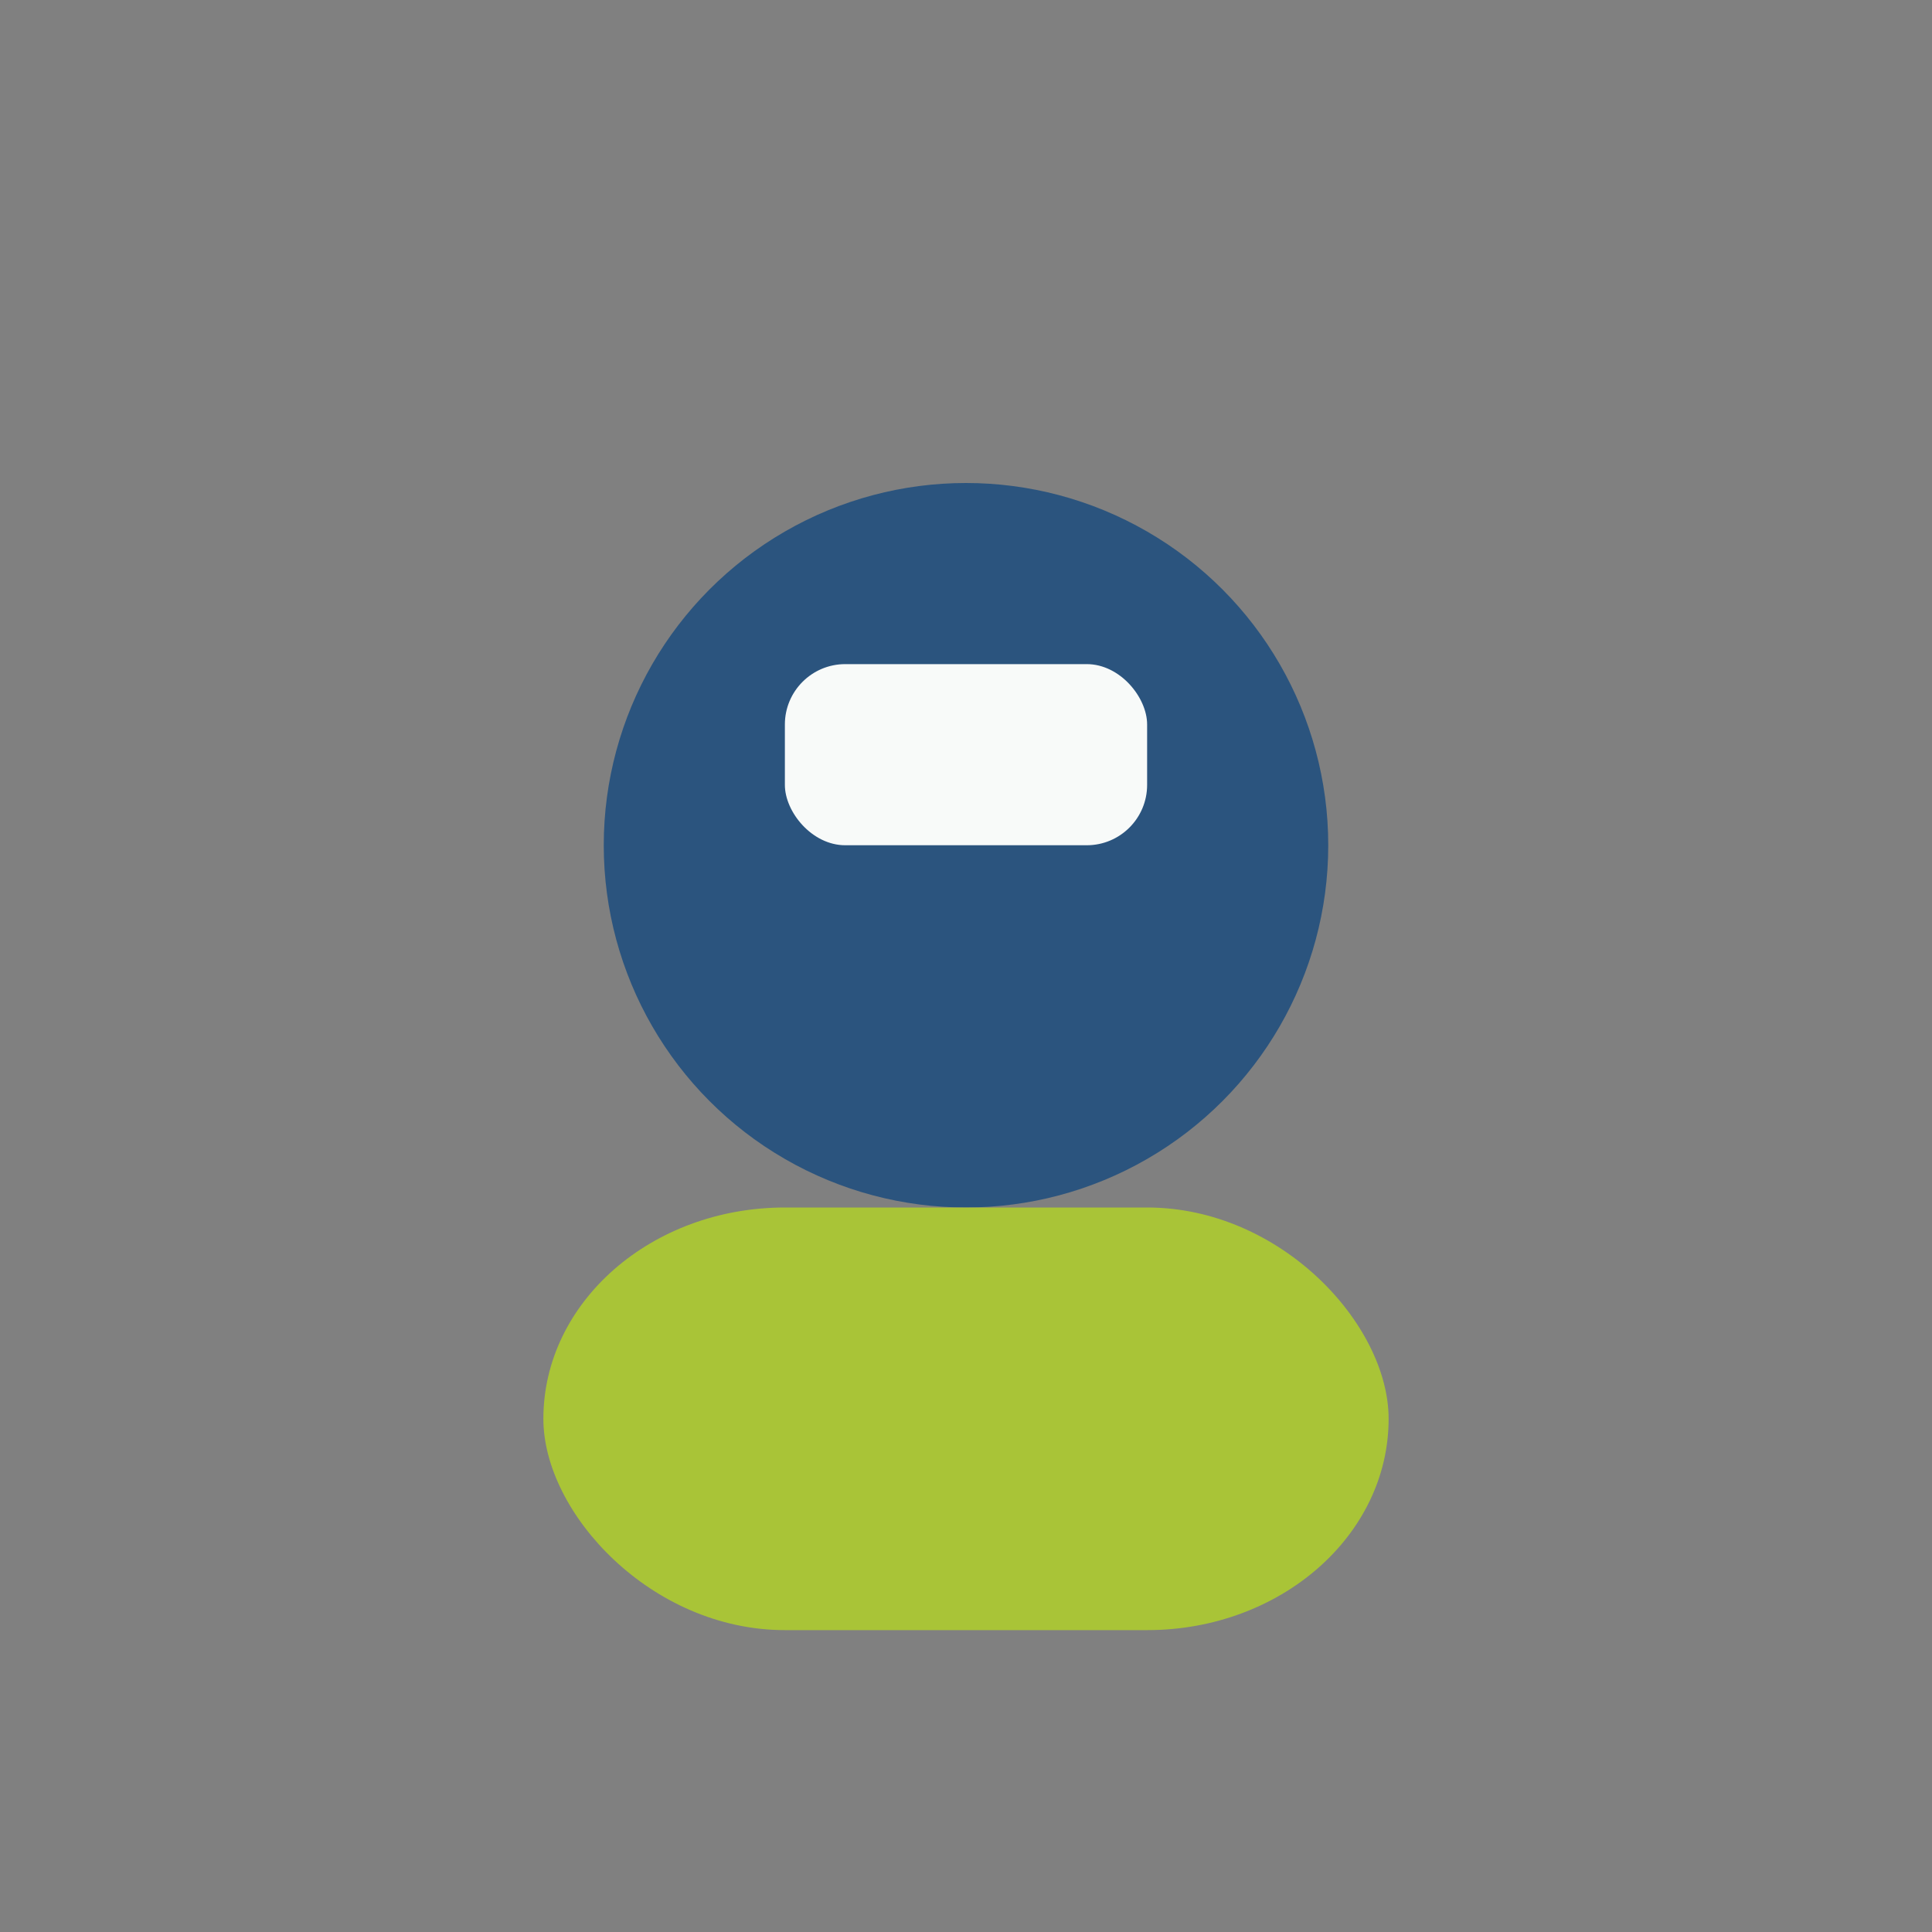
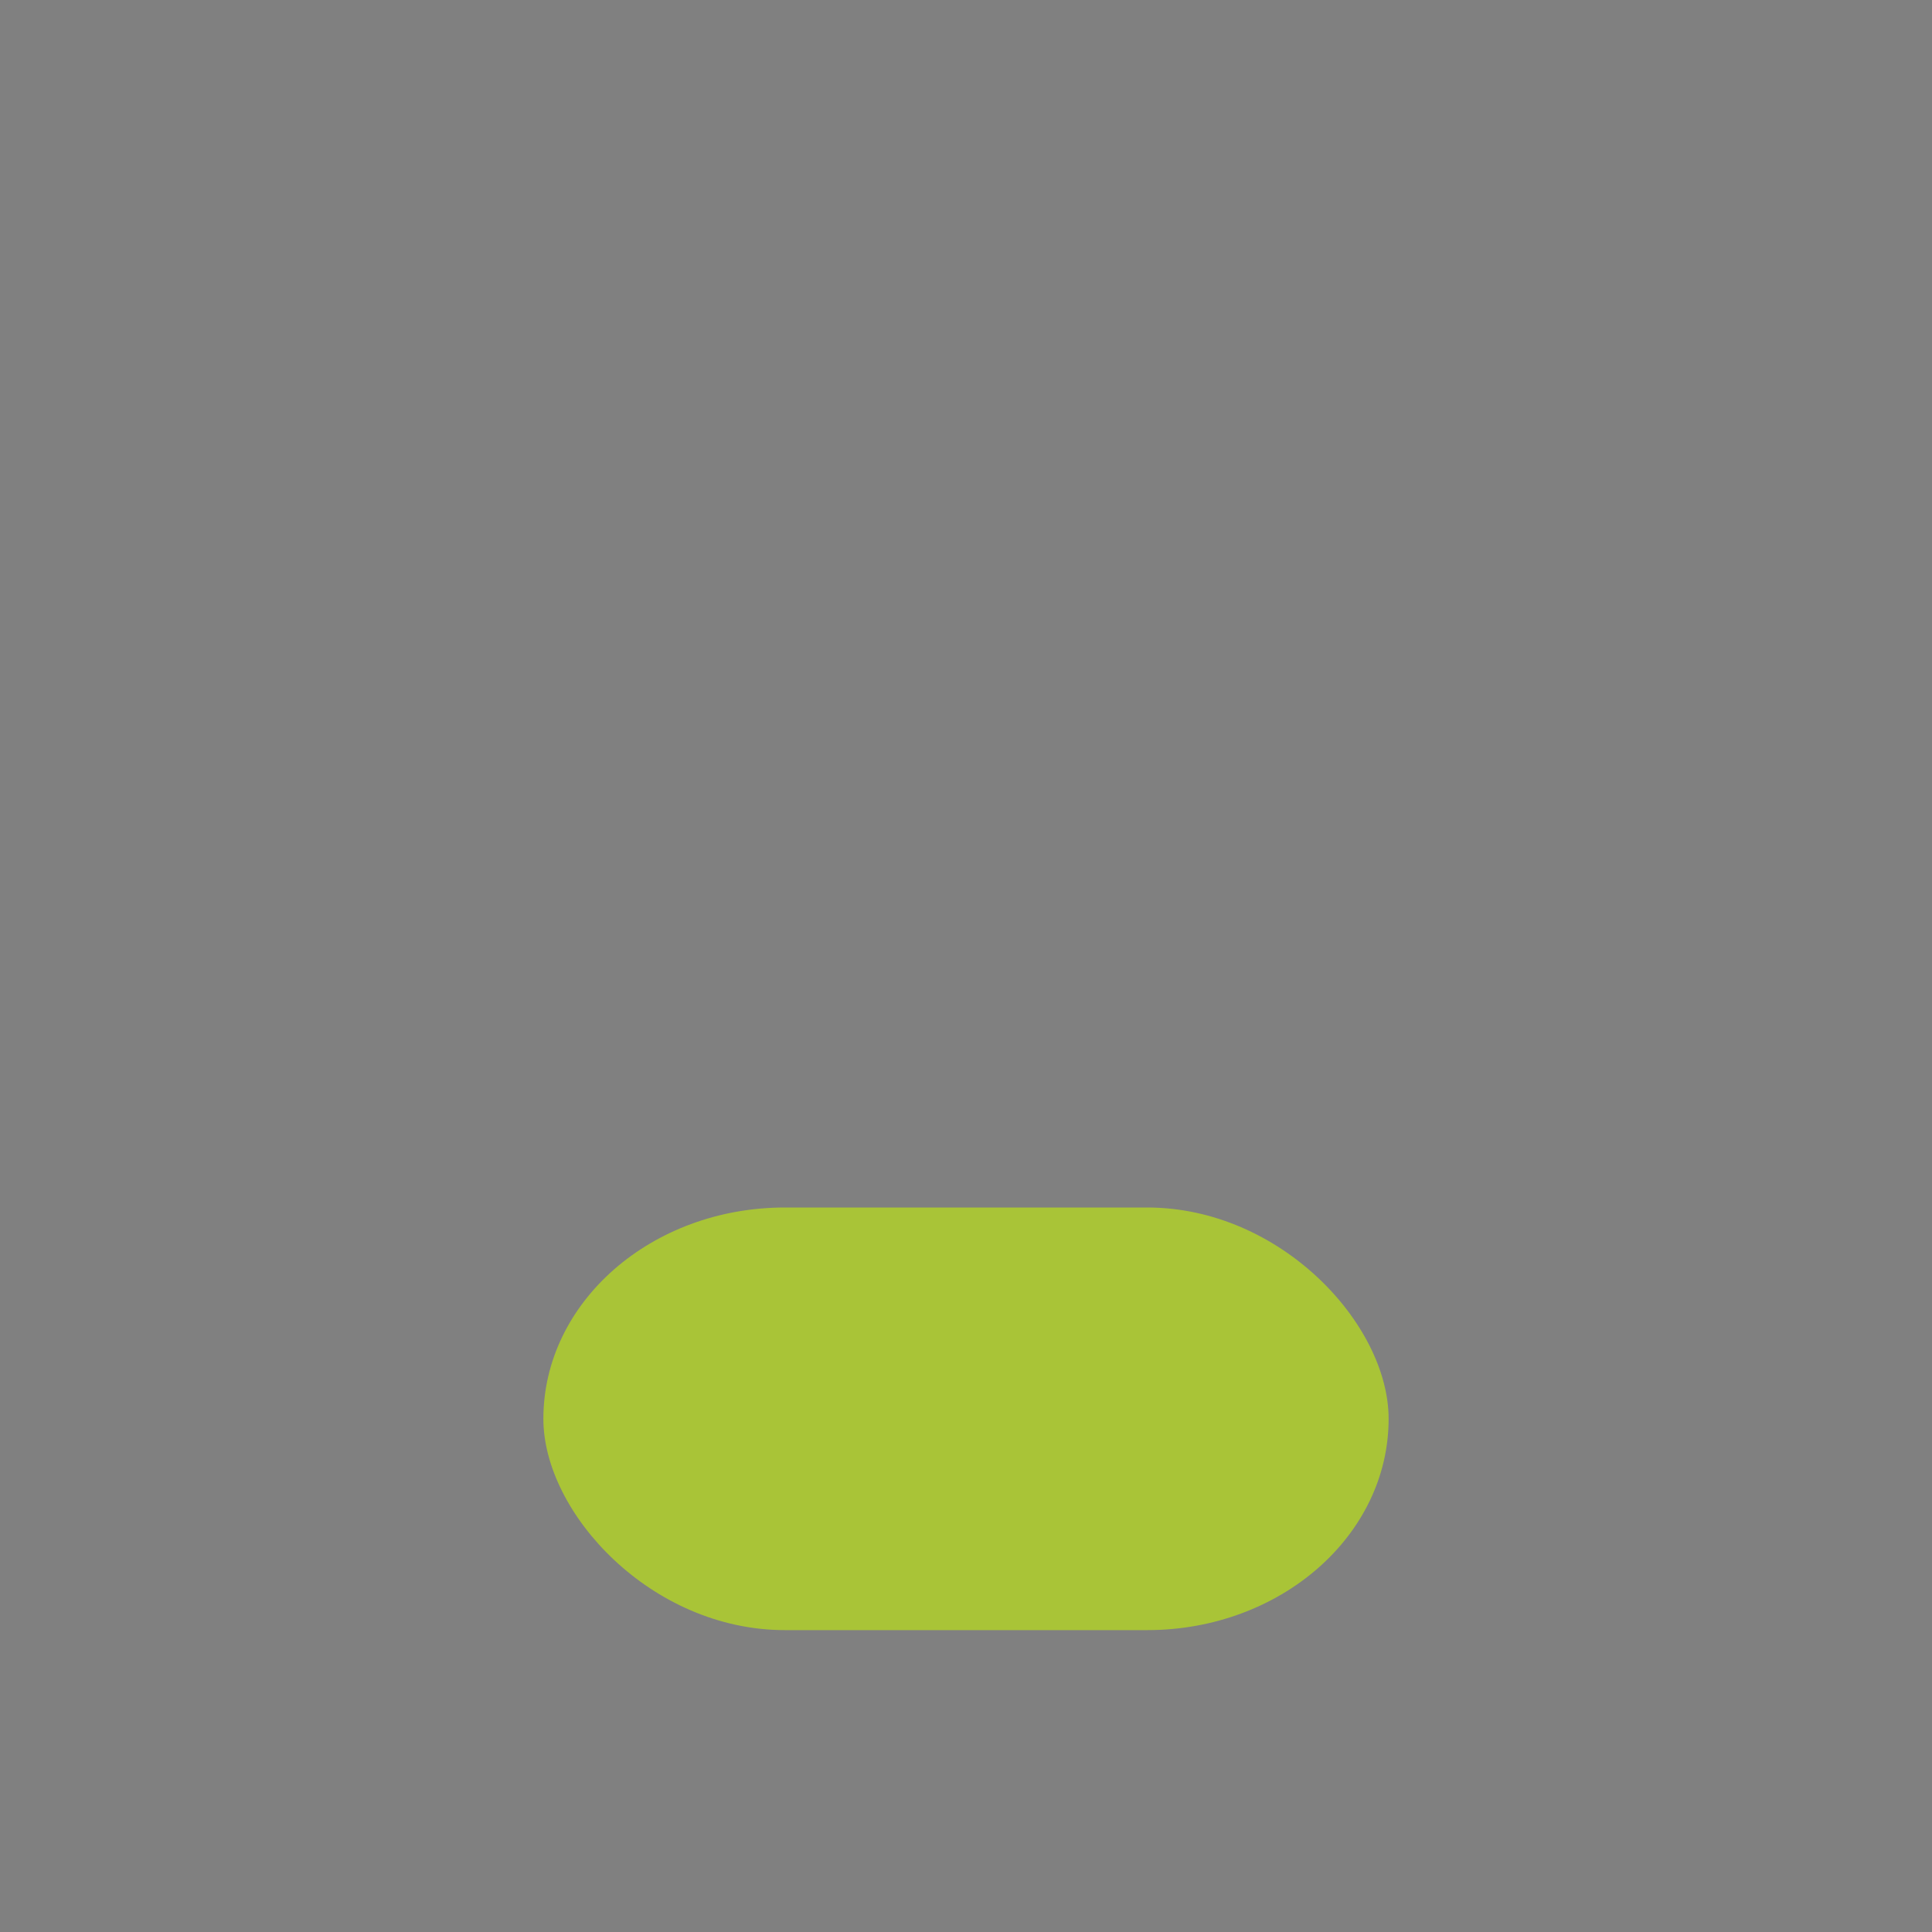
<svg xmlns="http://www.w3.org/2000/svg" width="32" height="32" viewBox="0 0 32 32">
  <rect x="0" y="0" width="32" height="32" fill="#808080" stroke="none" />
-   <circle cx="16" cy="14" r="6" fill="#2B547E" />
  <rect x="9" y="20" width="14" height="7" rx="4" fill="#A9C437" />
-   <rect x="13" y="11" width="6" height="3" rx="1" fill="#F8FAF9" />
</svg>